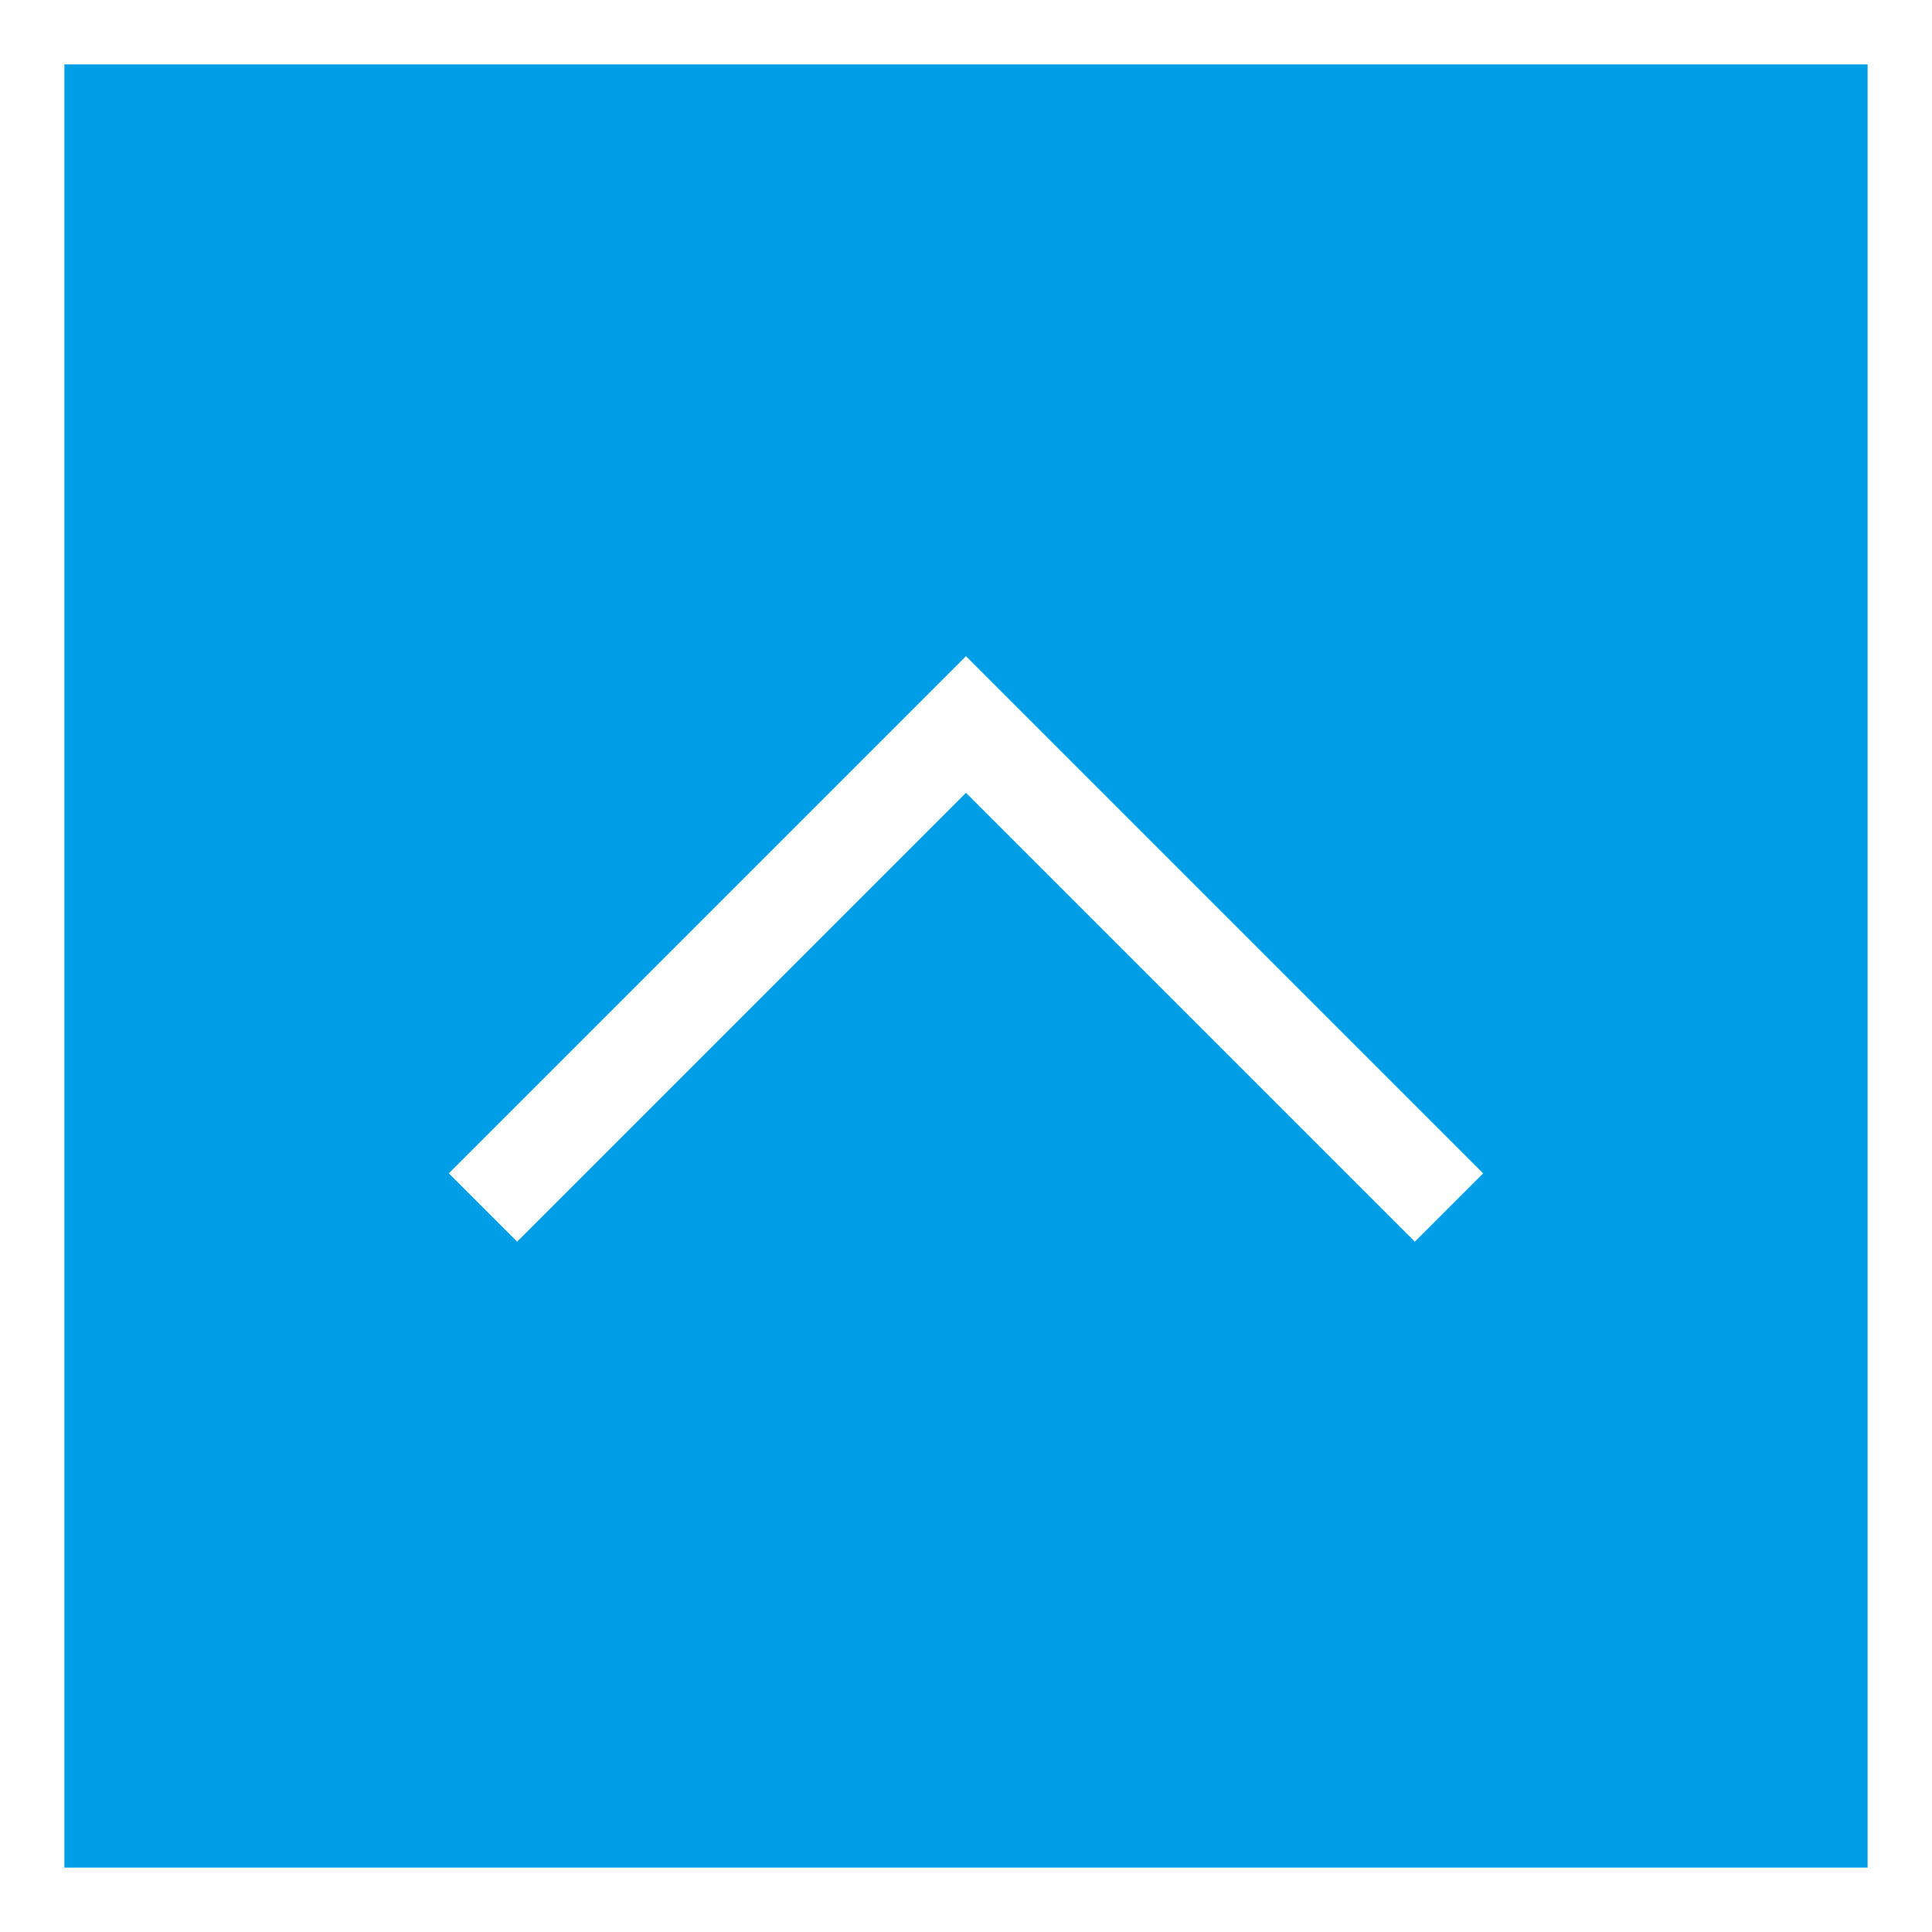
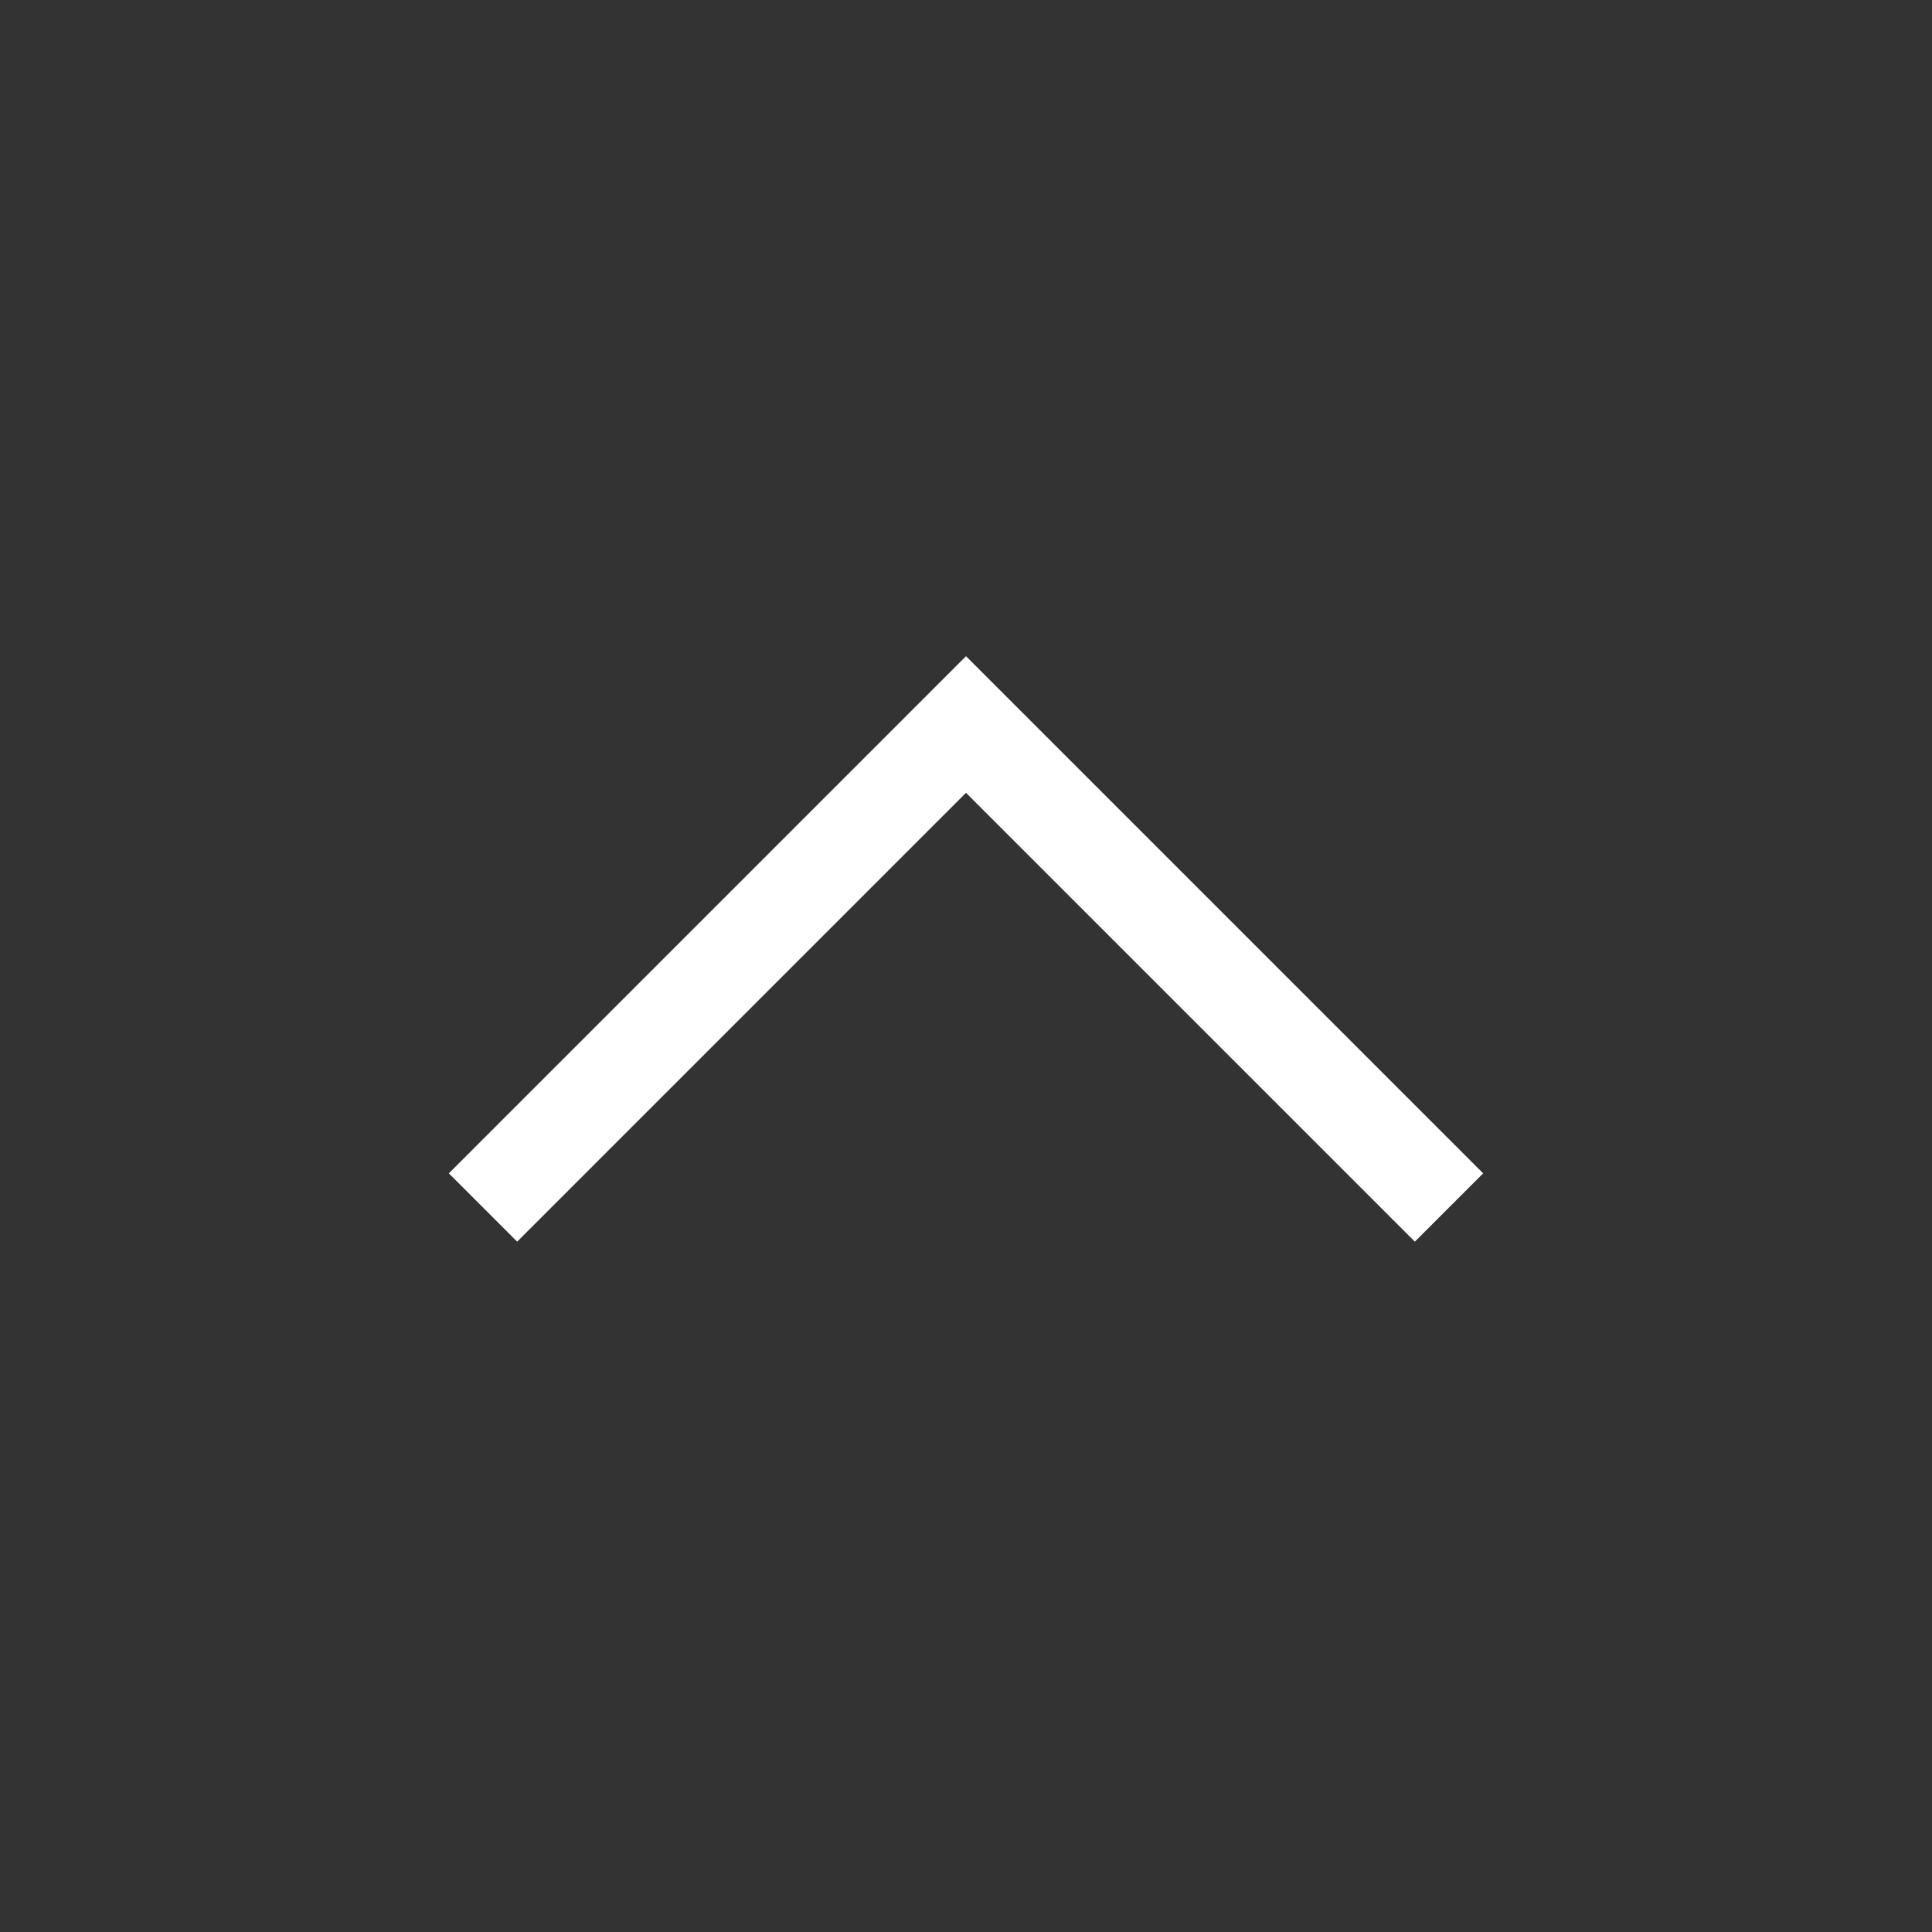
<svg xmlns="http://www.w3.org/2000/svg" width="60" height="60" viewBox="0 0 60 60">
  <rect x="0" y="0" width="60" height="60" fill="#333333" stroke="none" />
  <defs>
    <style>.cls-1{fill:#009ee6;}.cls-2{fill:#fff;}.cls-3{fill:none;stroke:#fff;stroke-miterlimit:10;stroke-width:3px;}</style>
  </defs>
  <title>c_pageup</title>
  <g id="レイヤー_2" data-name="レイヤー 2">
    <g id="コンテンツ">
-       <rect class="cls-1" x="1" y="1" width="58" height="58" />
-       <path class="cls-2" d="M58,2V58H2V2H58m2-2H0V60H60V0Z" />
      <polyline class="cls-3" points="15 37.5 30 22.5 45 37.5" />
    </g>
  </g>
</svg>